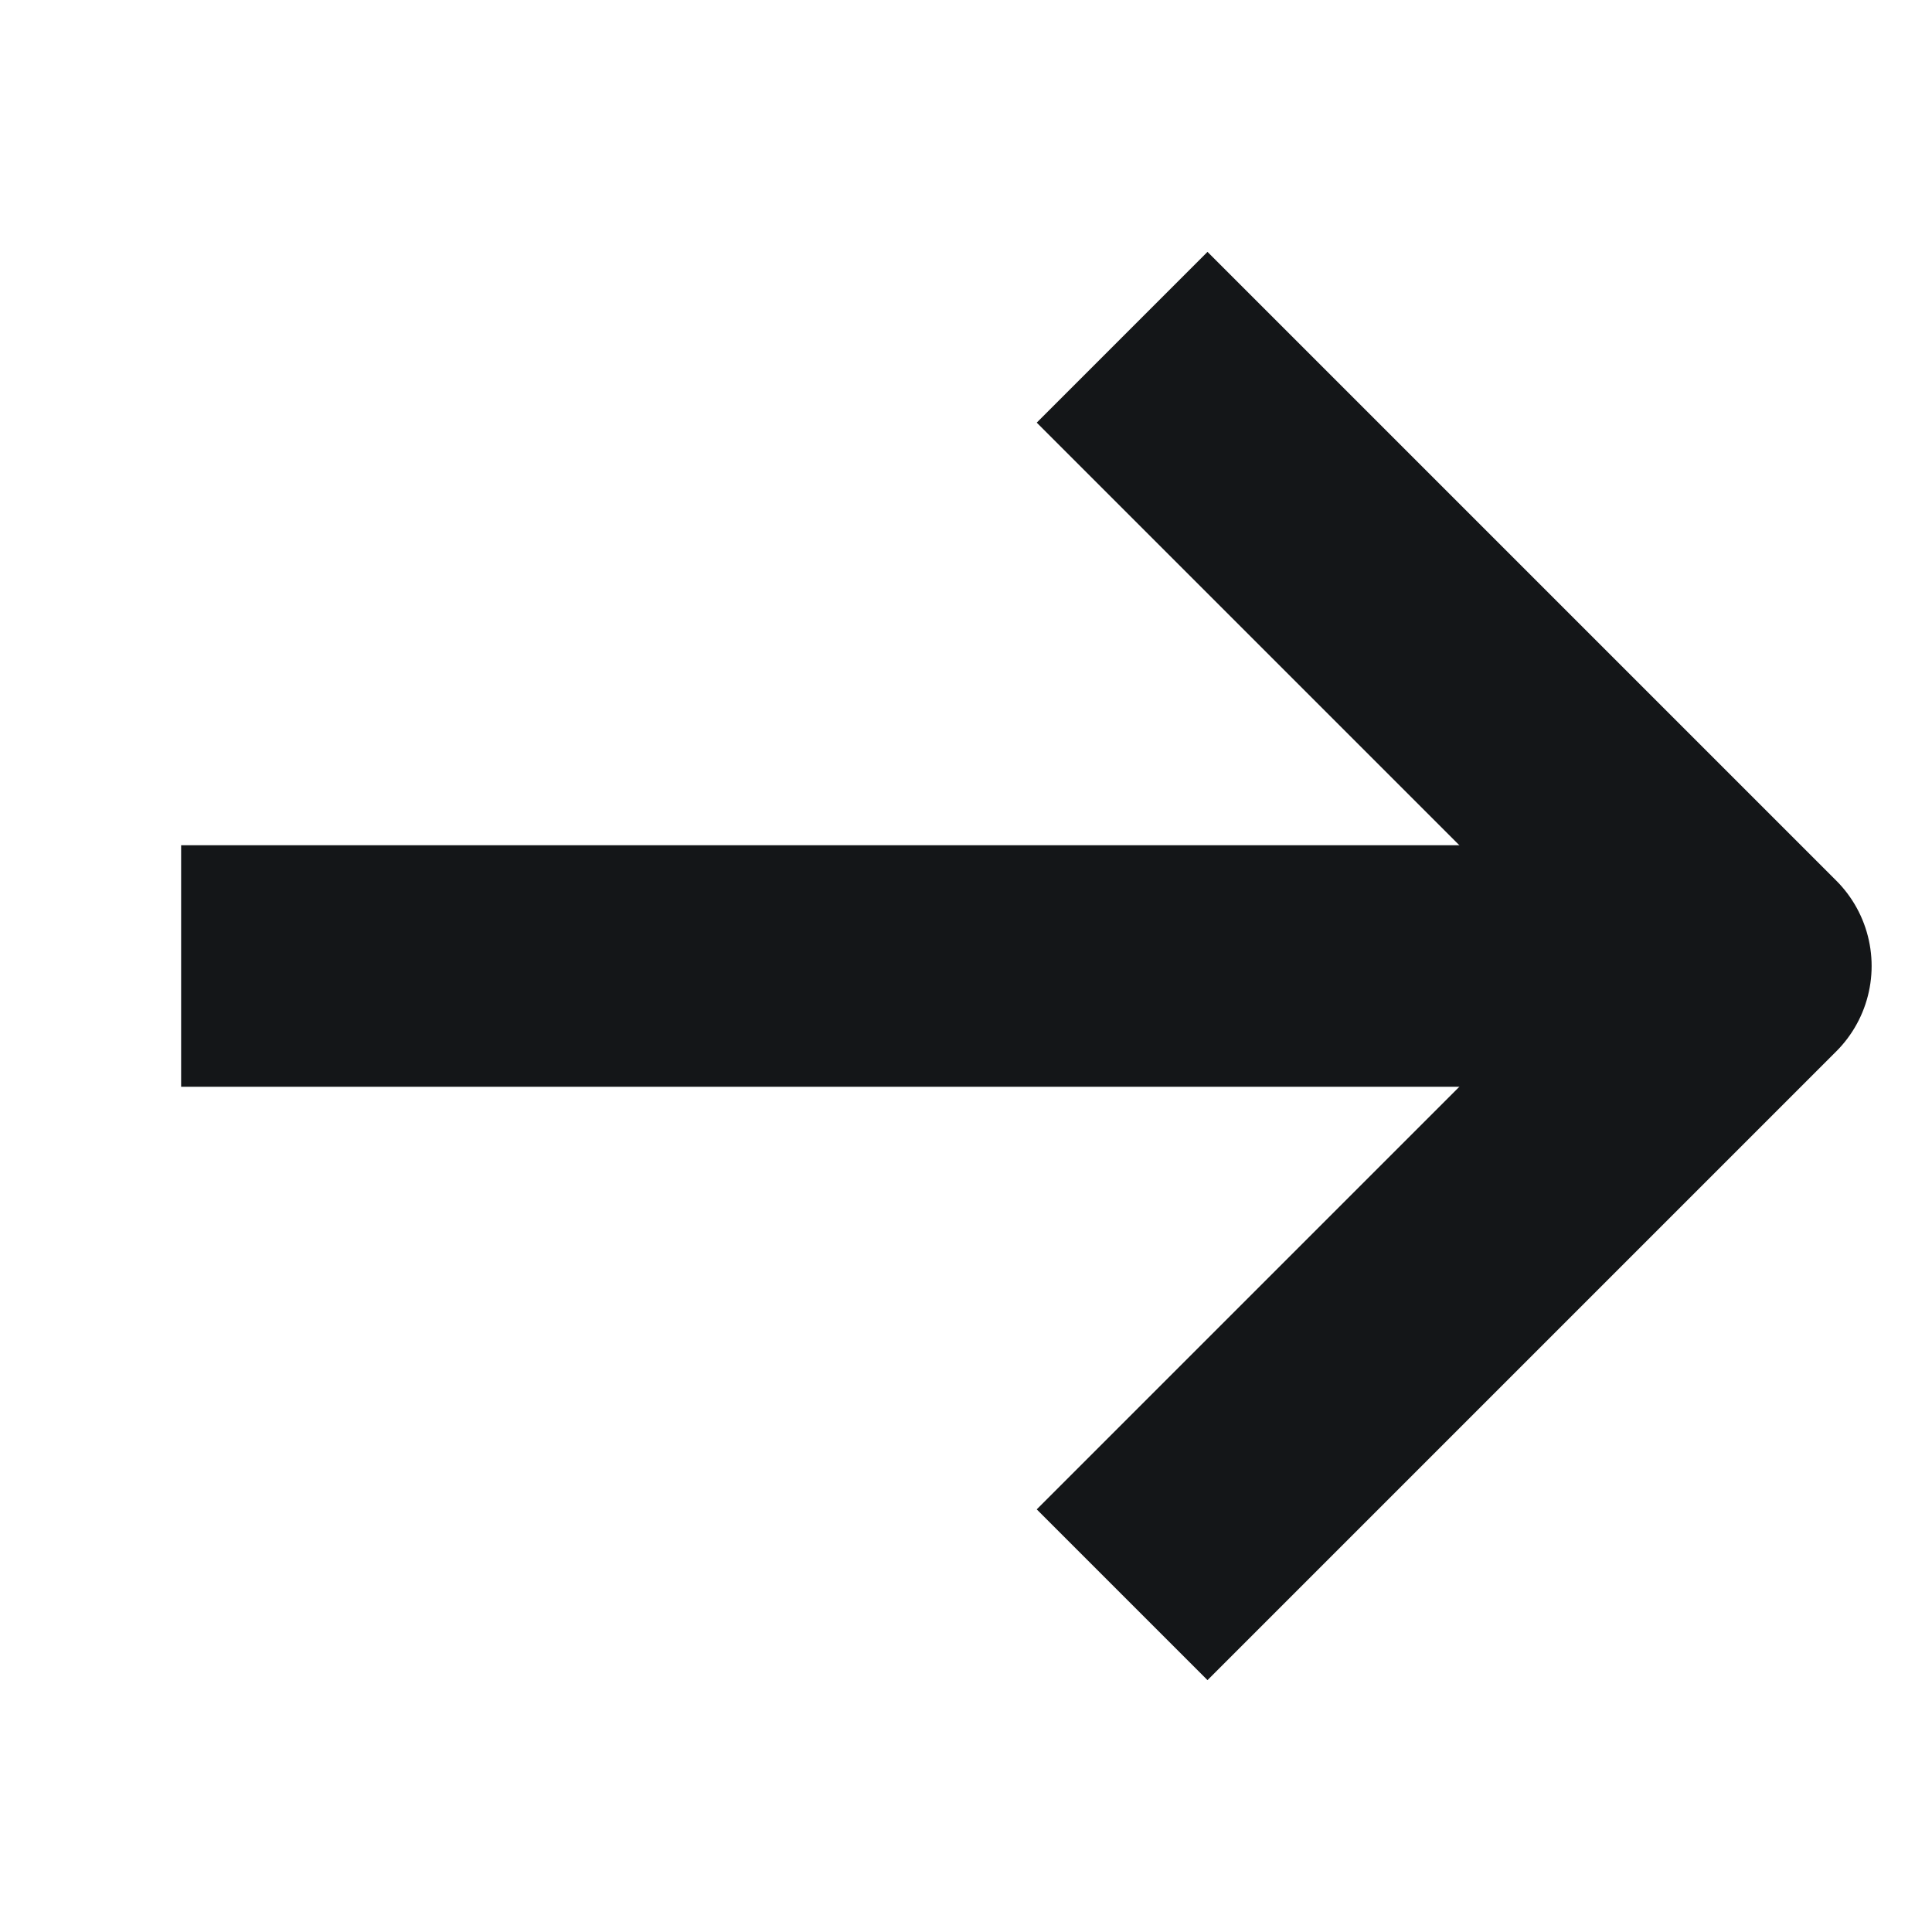
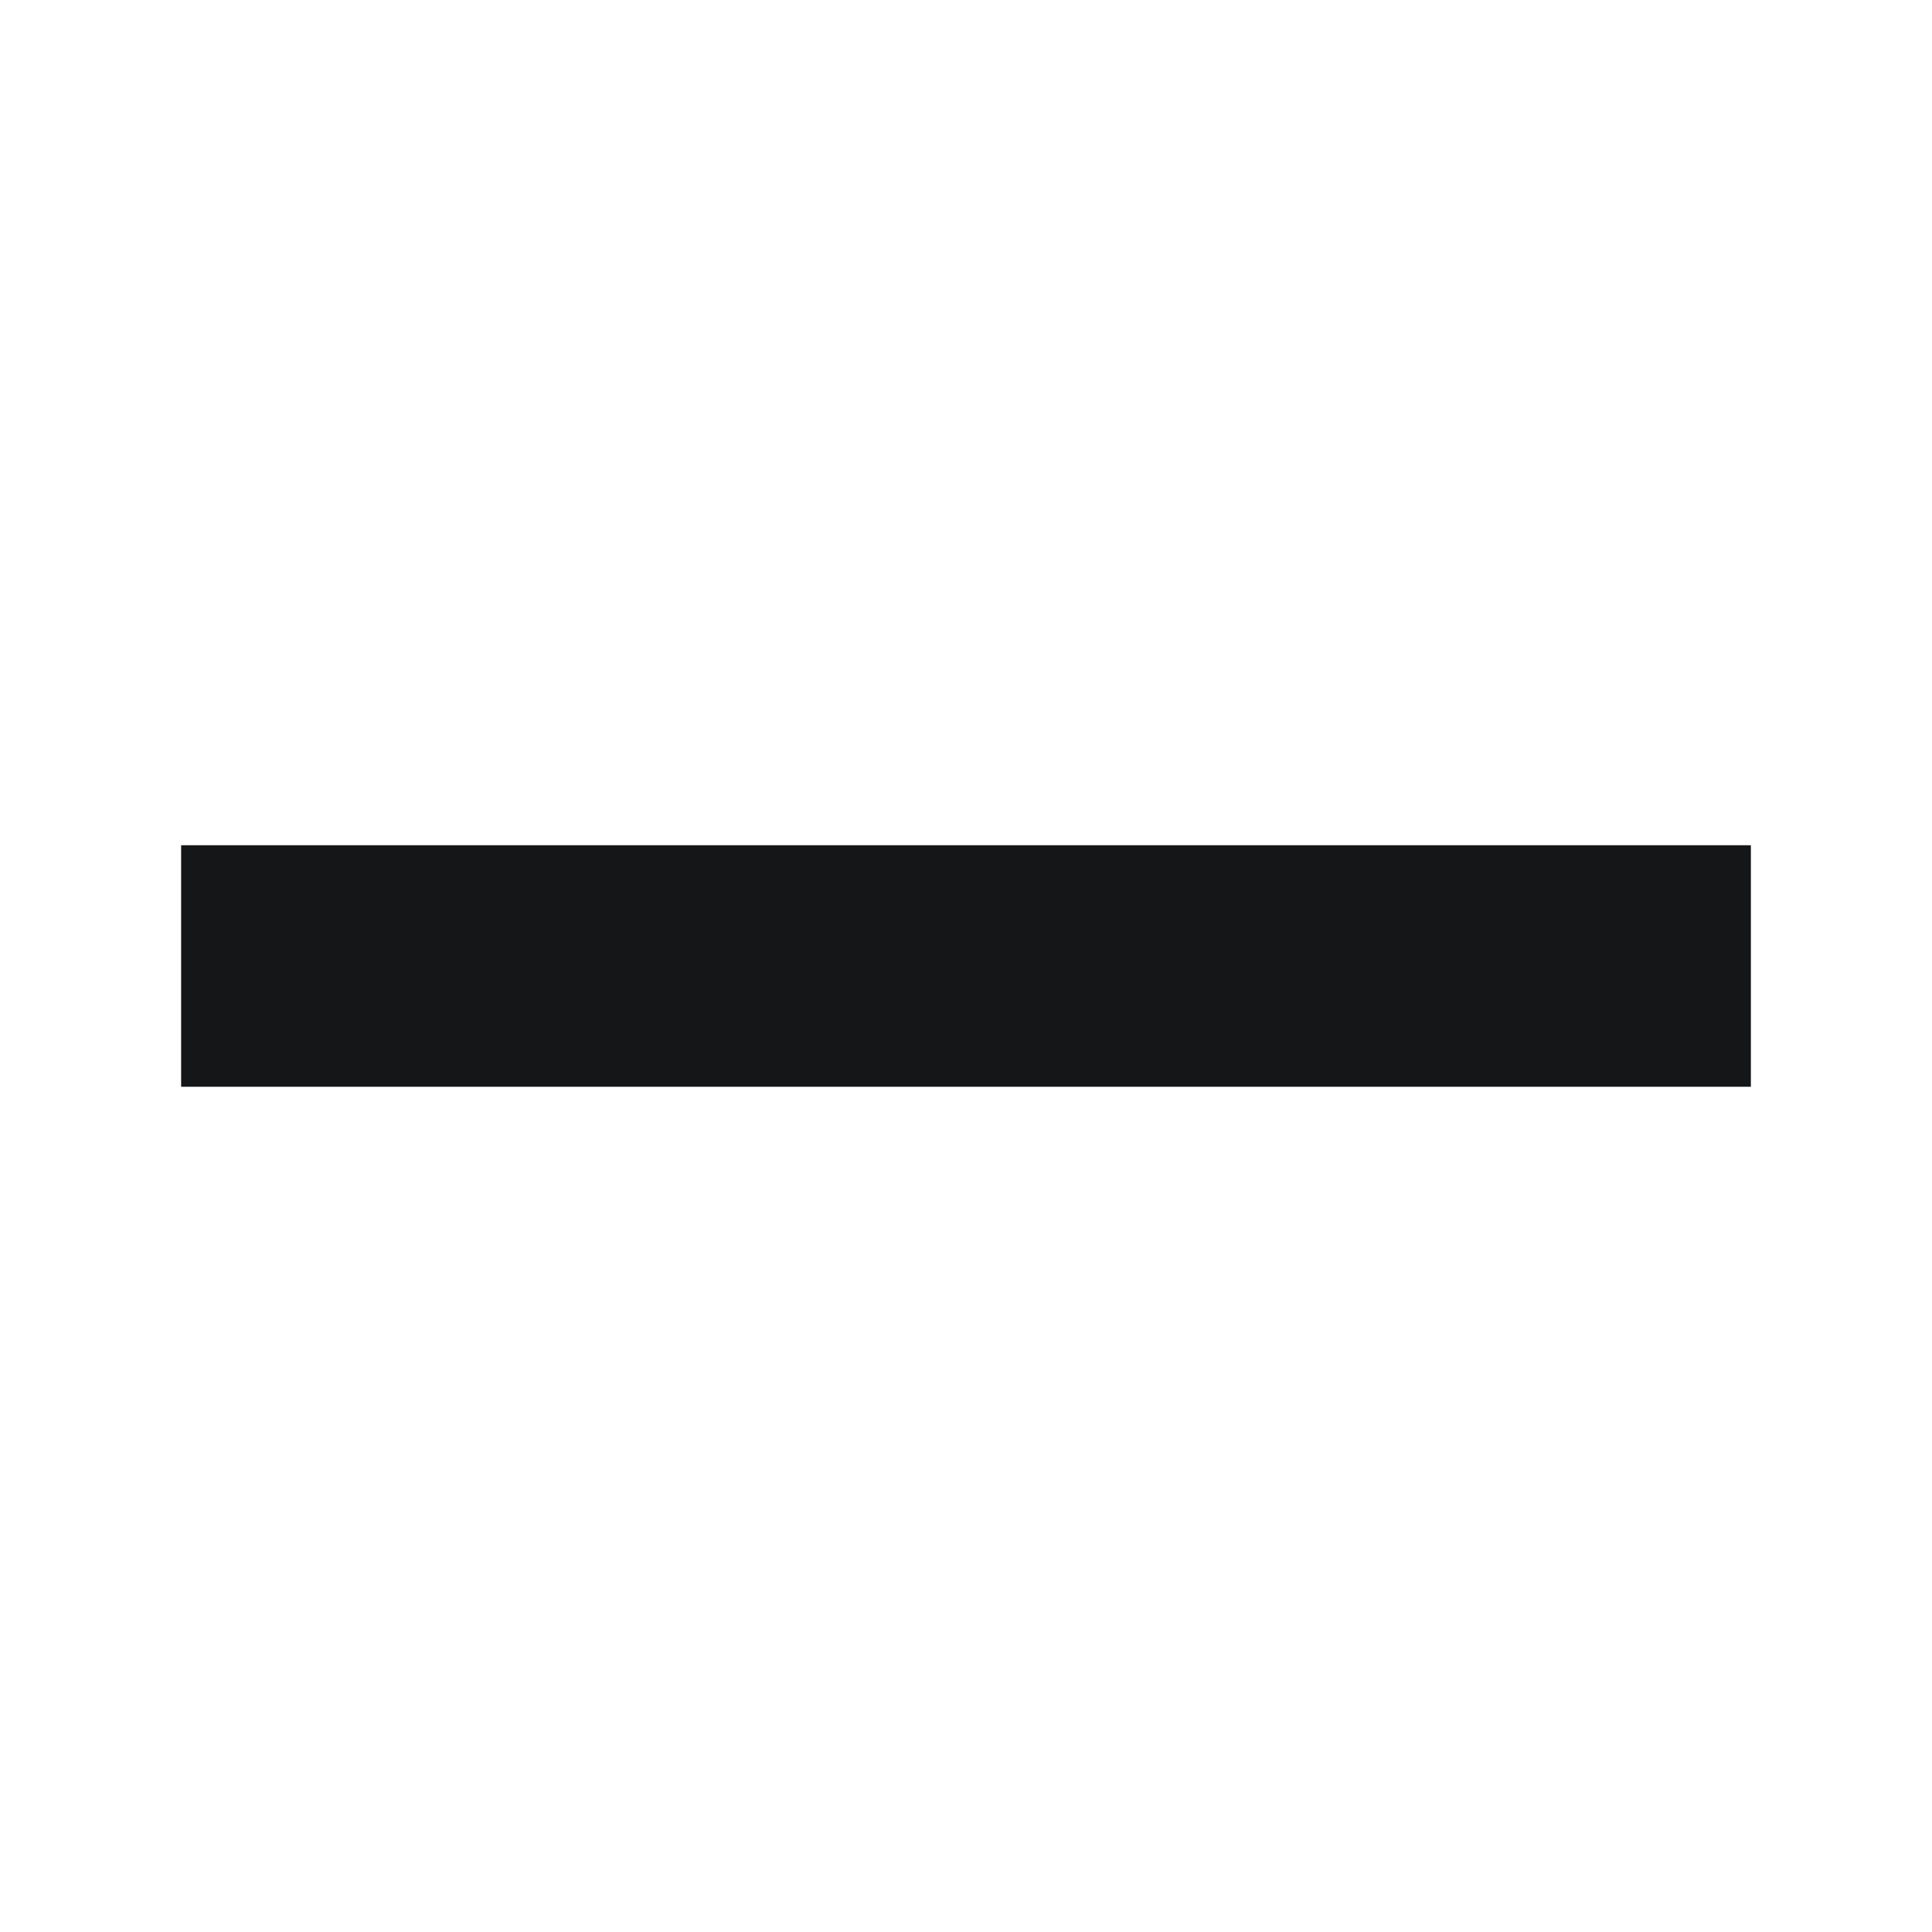
<svg xmlns="http://www.w3.org/2000/svg" width="16" height="16" viewBox="0 0 16 16" fill="none">
  <path d="M2.5 8H13.5" stroke="#141618" stroke-width="2" stroke-linecap="square" stroke-linejoin="round" />
-   <path d="M10 3.5L14.5 8L10 12.5" stroke="#141618" stroke-width="2" stroke-linecap="square" stroke-linejoin="round" />
</svg>